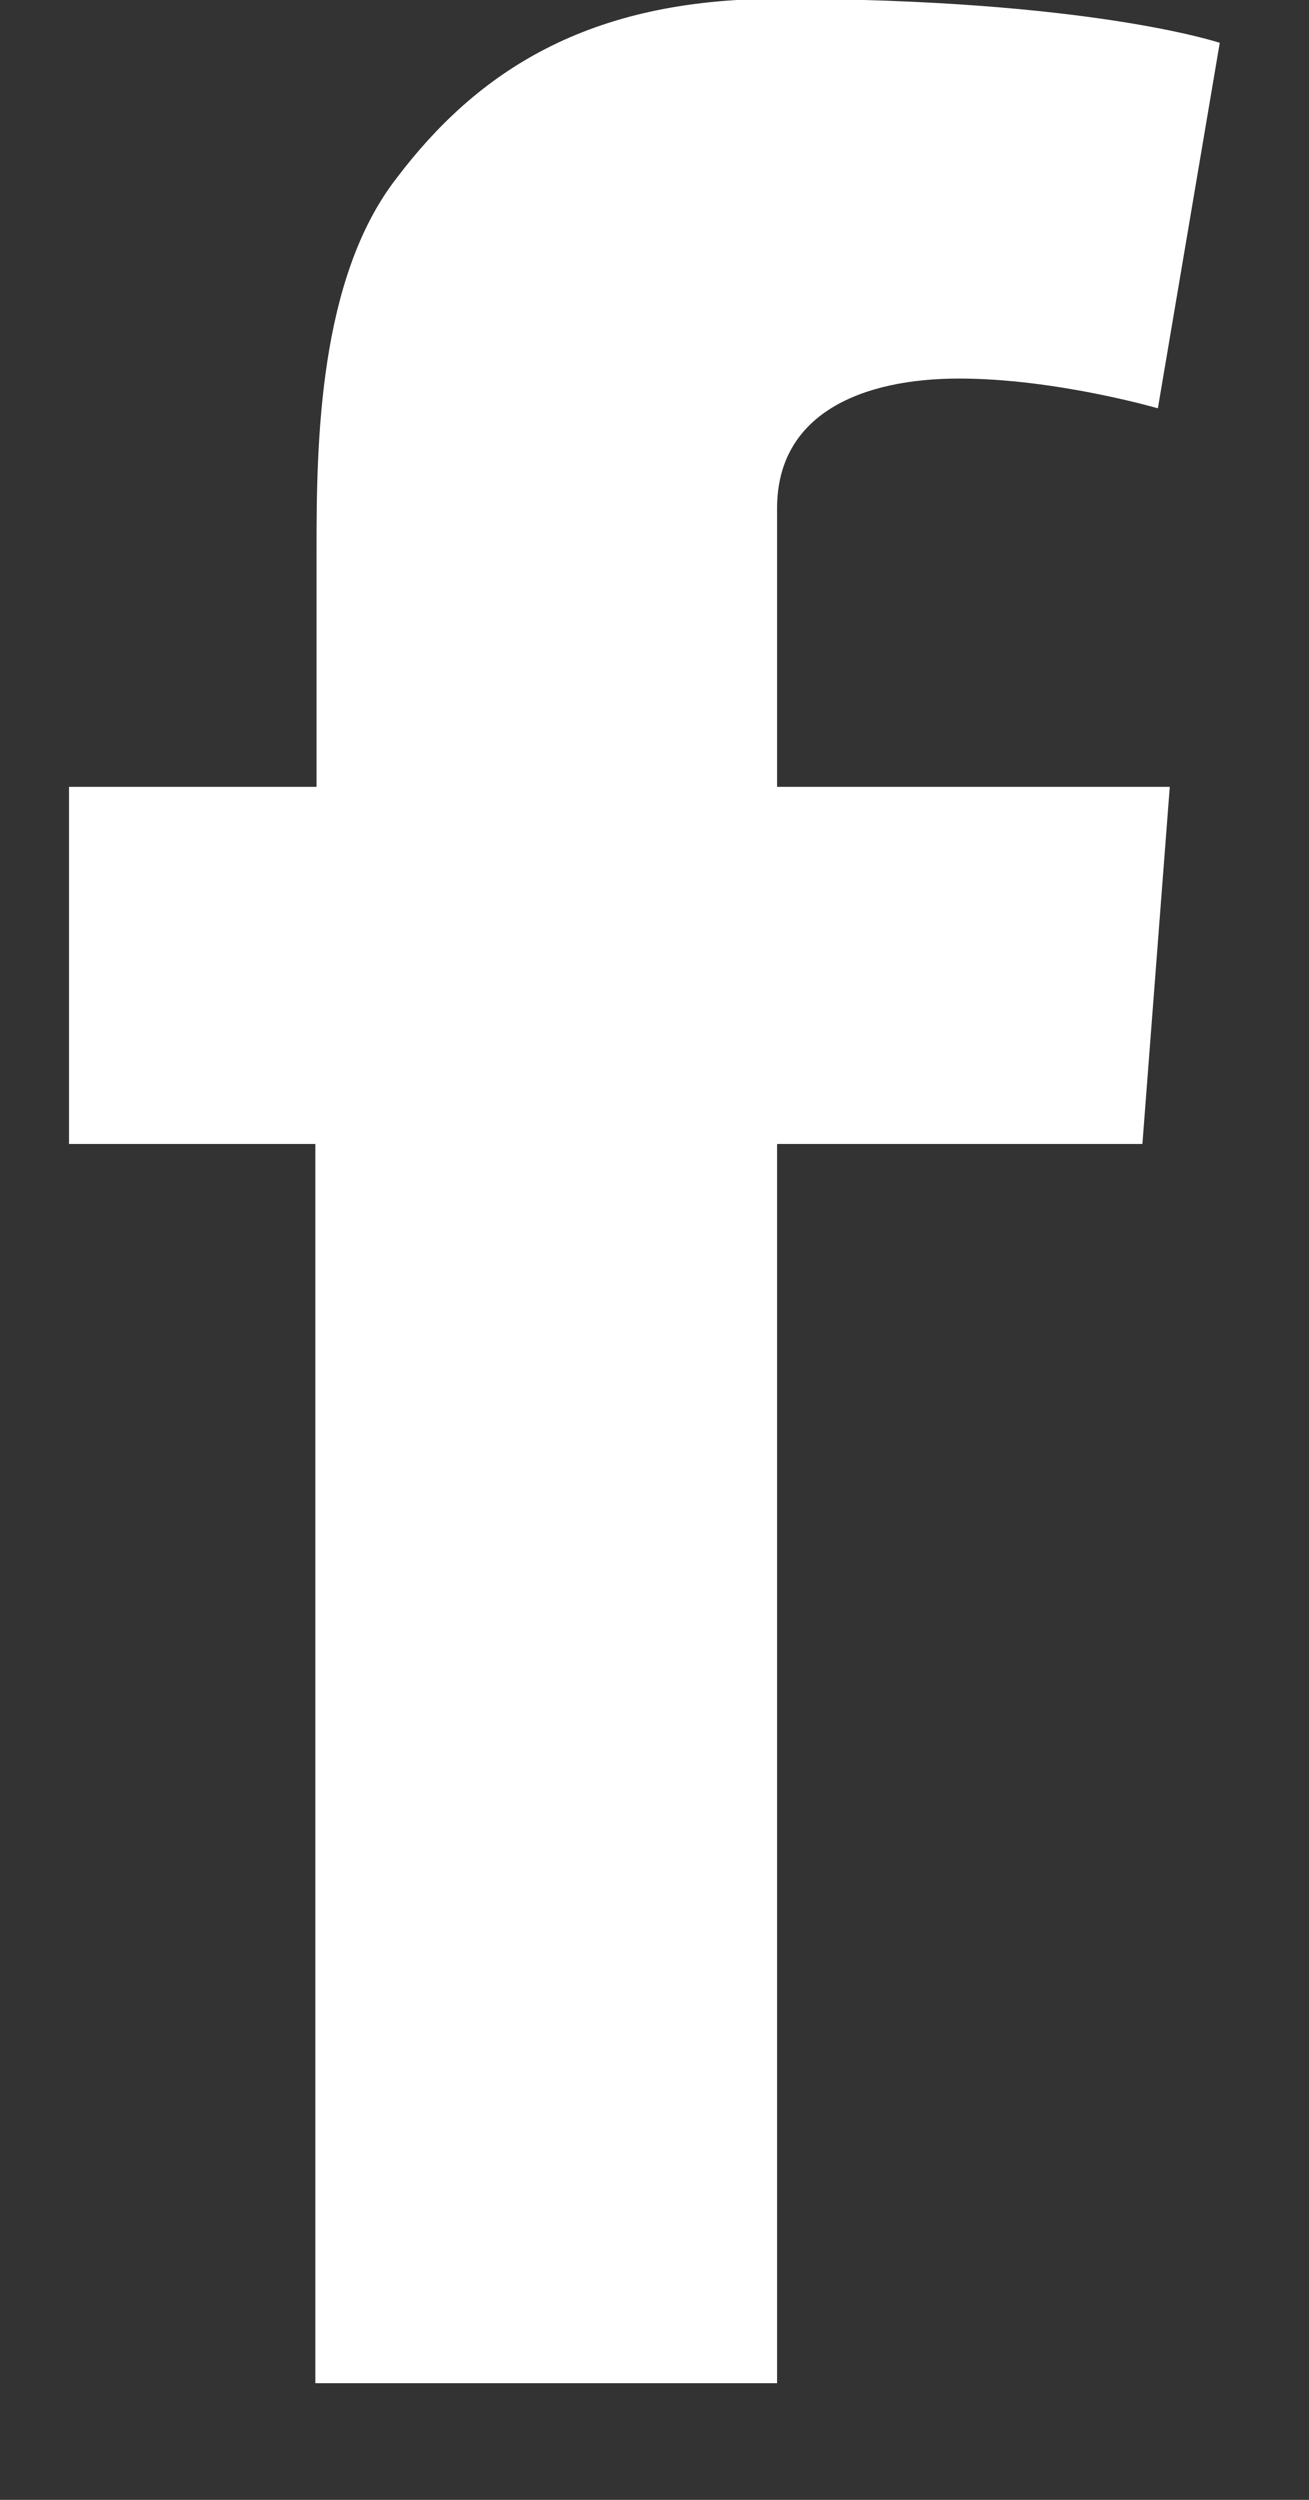
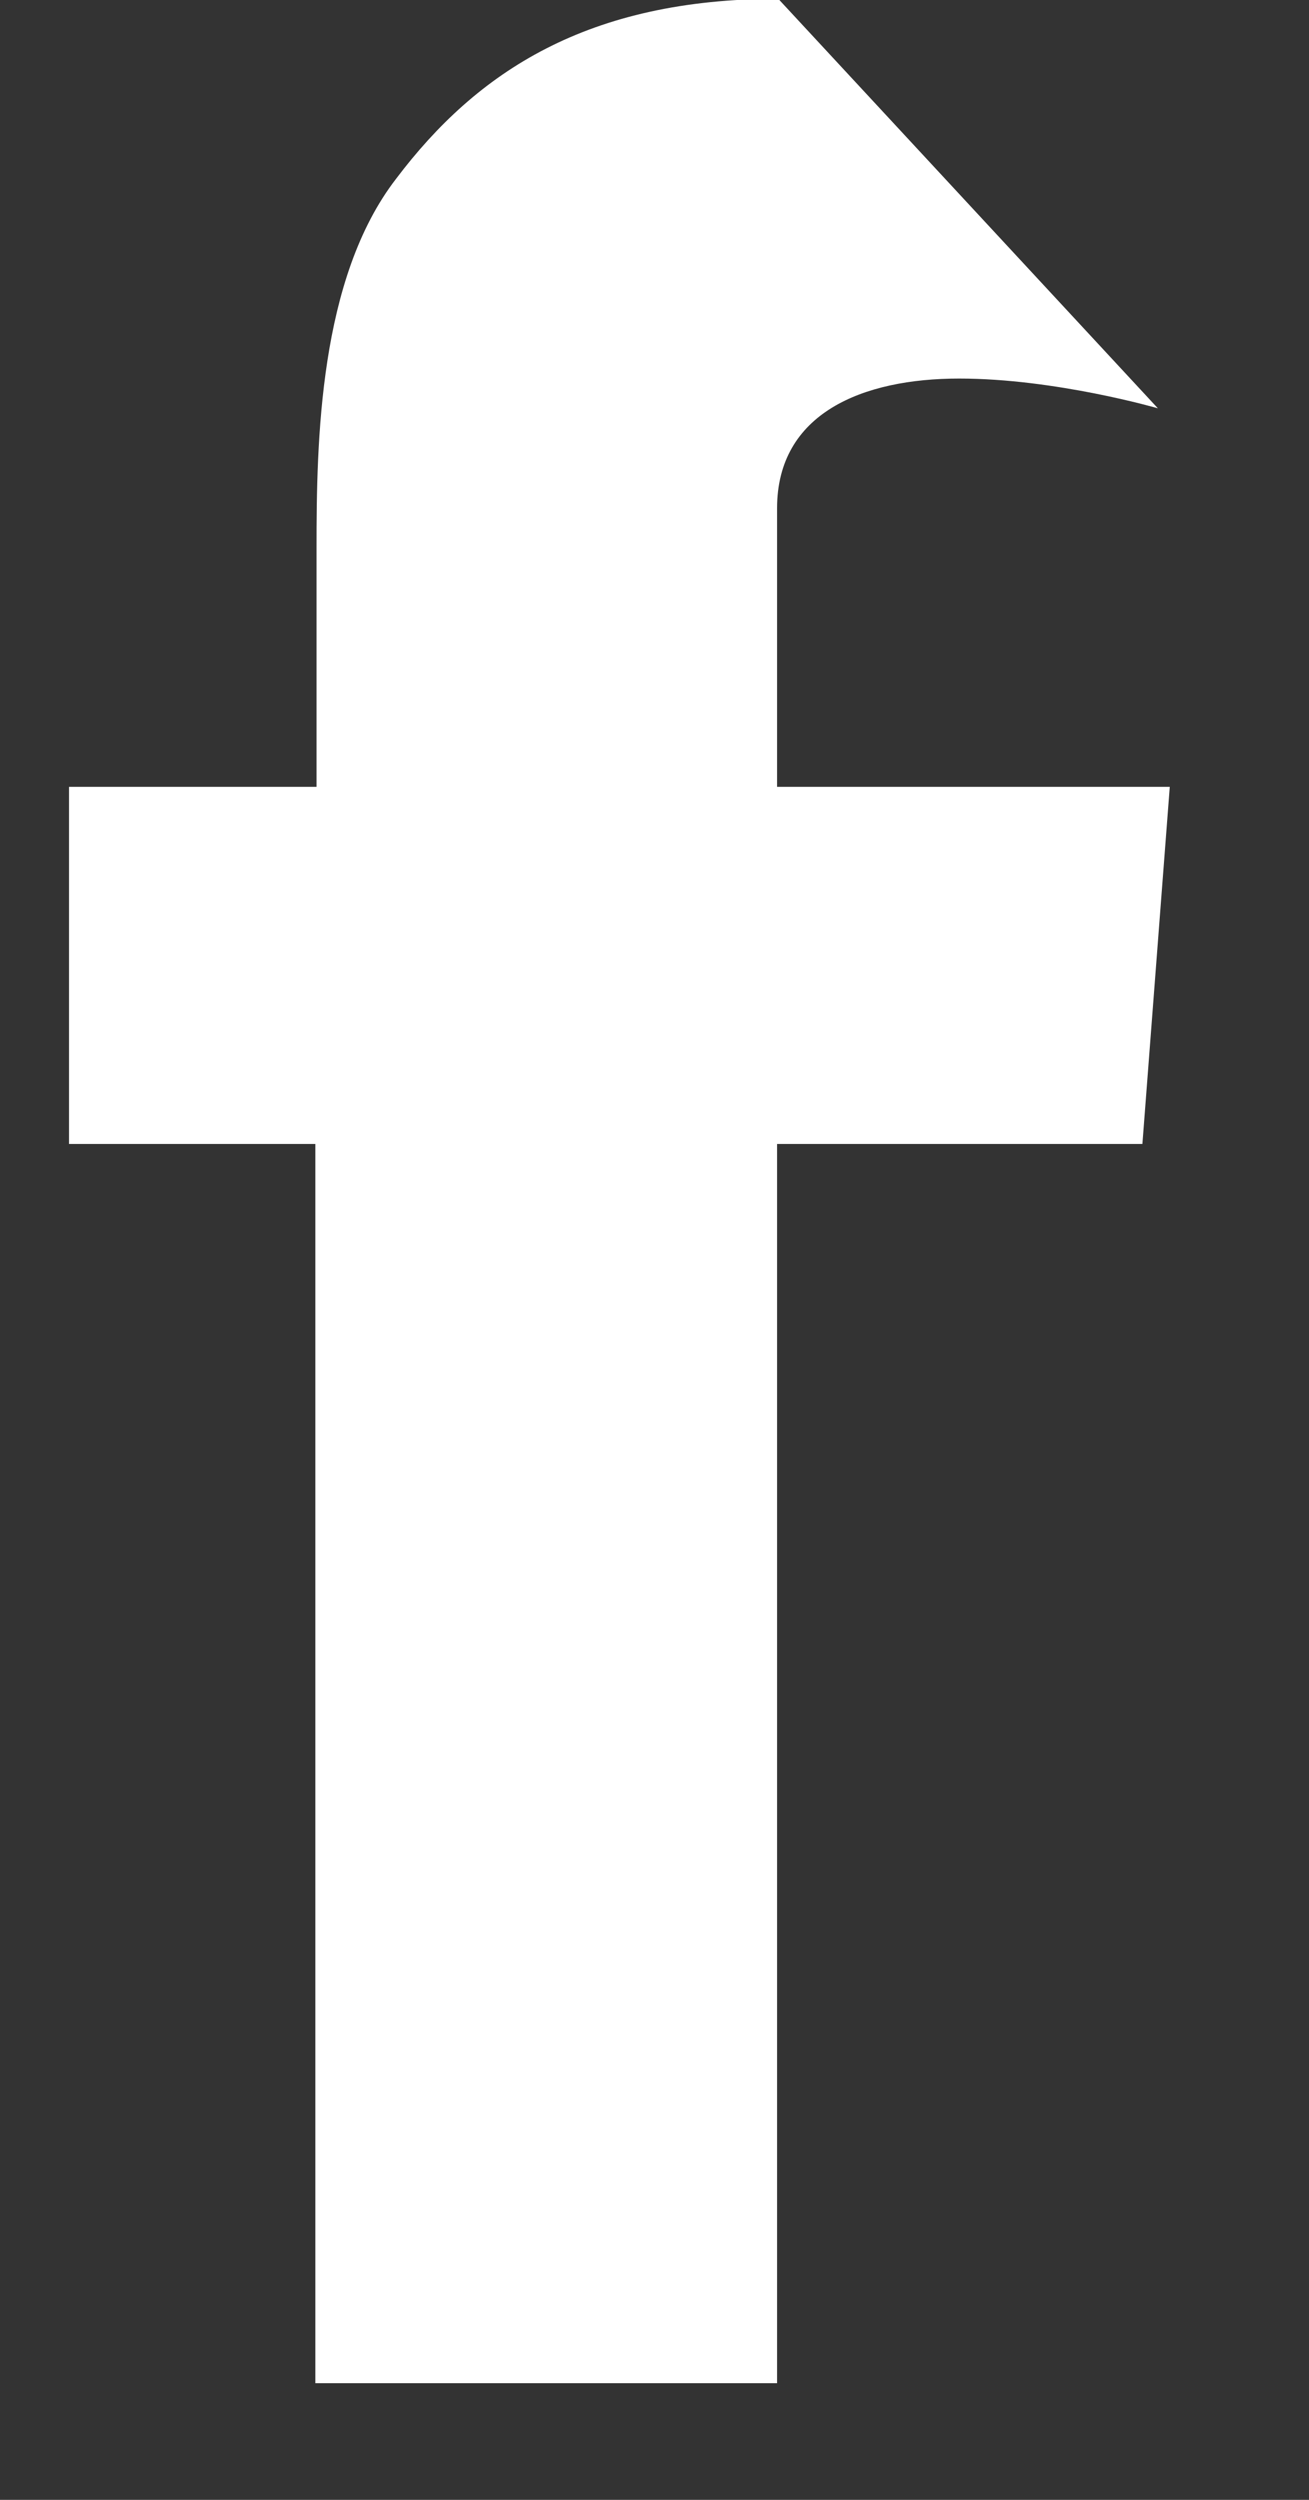
<svg xmlns="http://www.w3.org/2000/svg" width="11" height="21" viewBox="0 0 11 21" fill="none">
  <rect x="0" y="0" width="11" height="21" fill="#333333" stroke="none" />
-   <path d="M0.59 6.61H2.66V4.6C2.66 3.71 2.68 2.34 3.33 1.5C4.01 0.6 4.94 -0.01 6.54 -0.01C9.15 -0.01 10.25 0.36 10.25 0.36L9.73 3.43C9.73 3.43 8.87 3.18 8.06 3.18C7.25 3.18 6.53 3.47 6.53 4.27V6.61H9.83L9.6 9.61H6.53V20.02H2.65V9.61H0.58V6.61H0.59Z" fill="#ffffff" />
+   <path d="M0.59 6.61H2.66V4.6C2.66 3.71 2.68 2.34 3.33 1.5C4.01 0.6 4.94 -0.01 6.54 -0.01L9.73 3.43C9.73 3.43 8.87 3.18 8.06 3.18C7.25 3.18 6.53 3.47 6.53 4.27V6.61H9.83L9.6 9.61H6.53V20.02H2.65V9.61H0.58V6.61H0.59Z" fill="#ffffff" />
</svg>